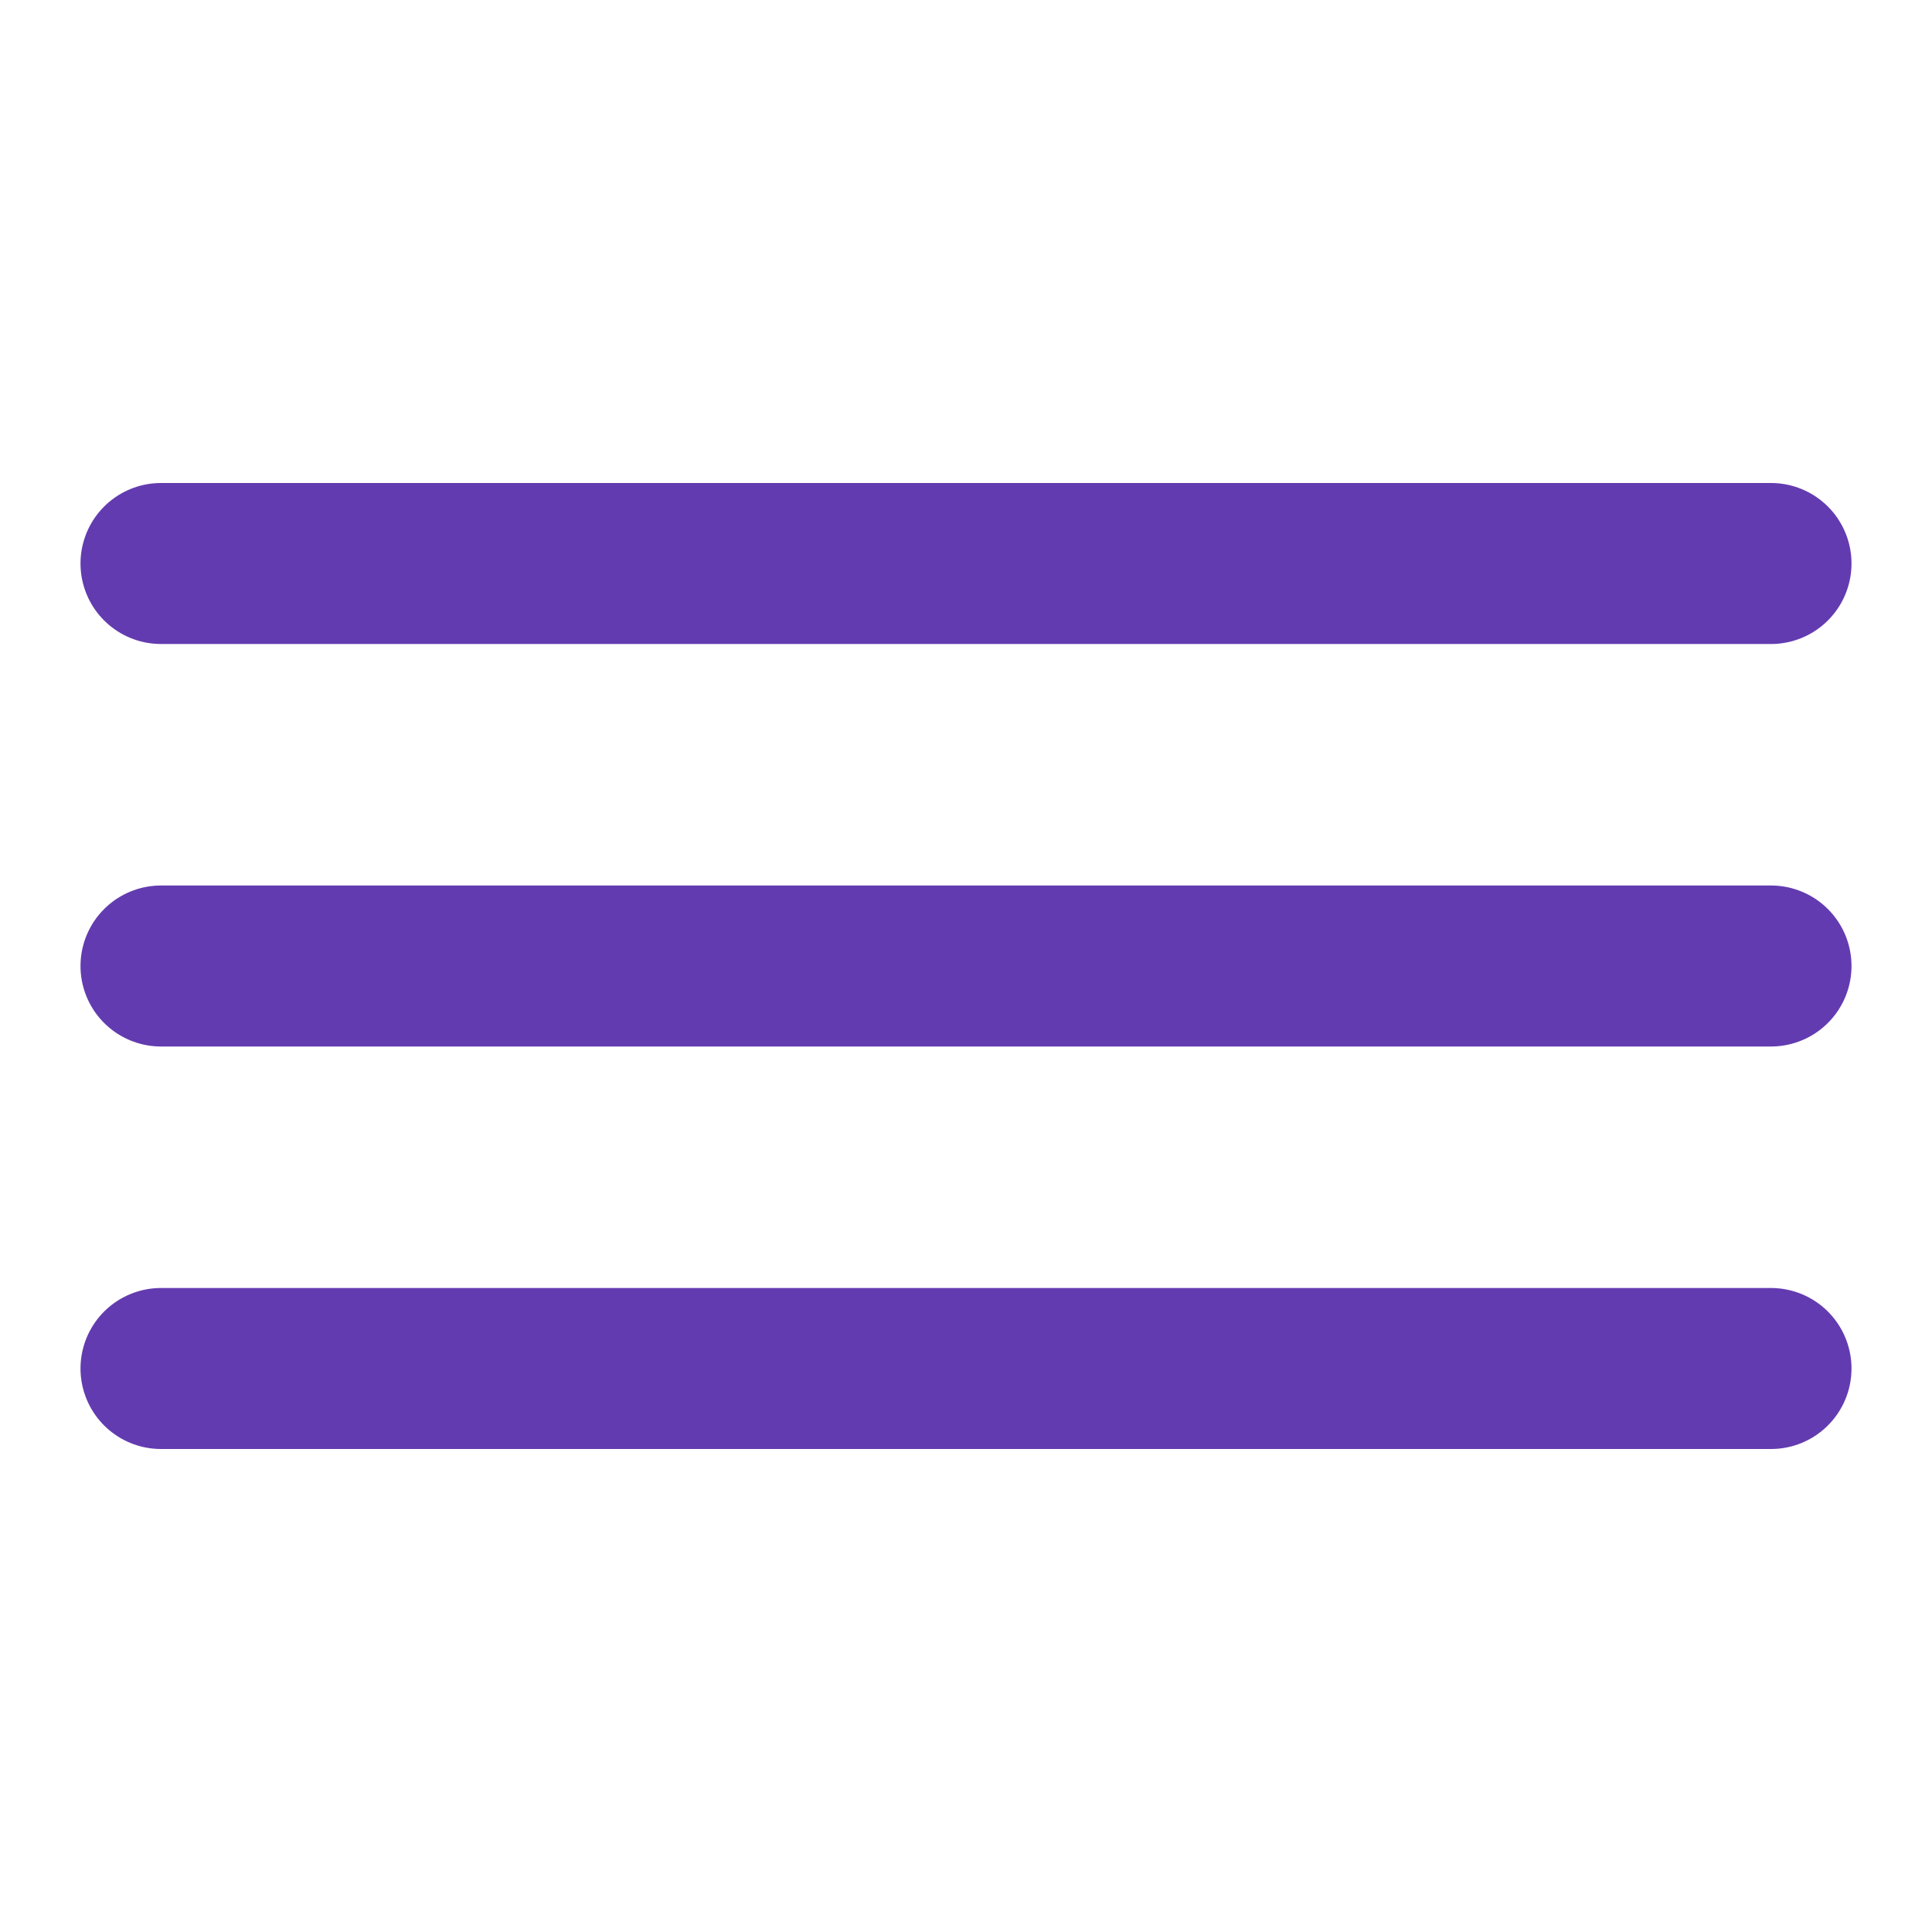
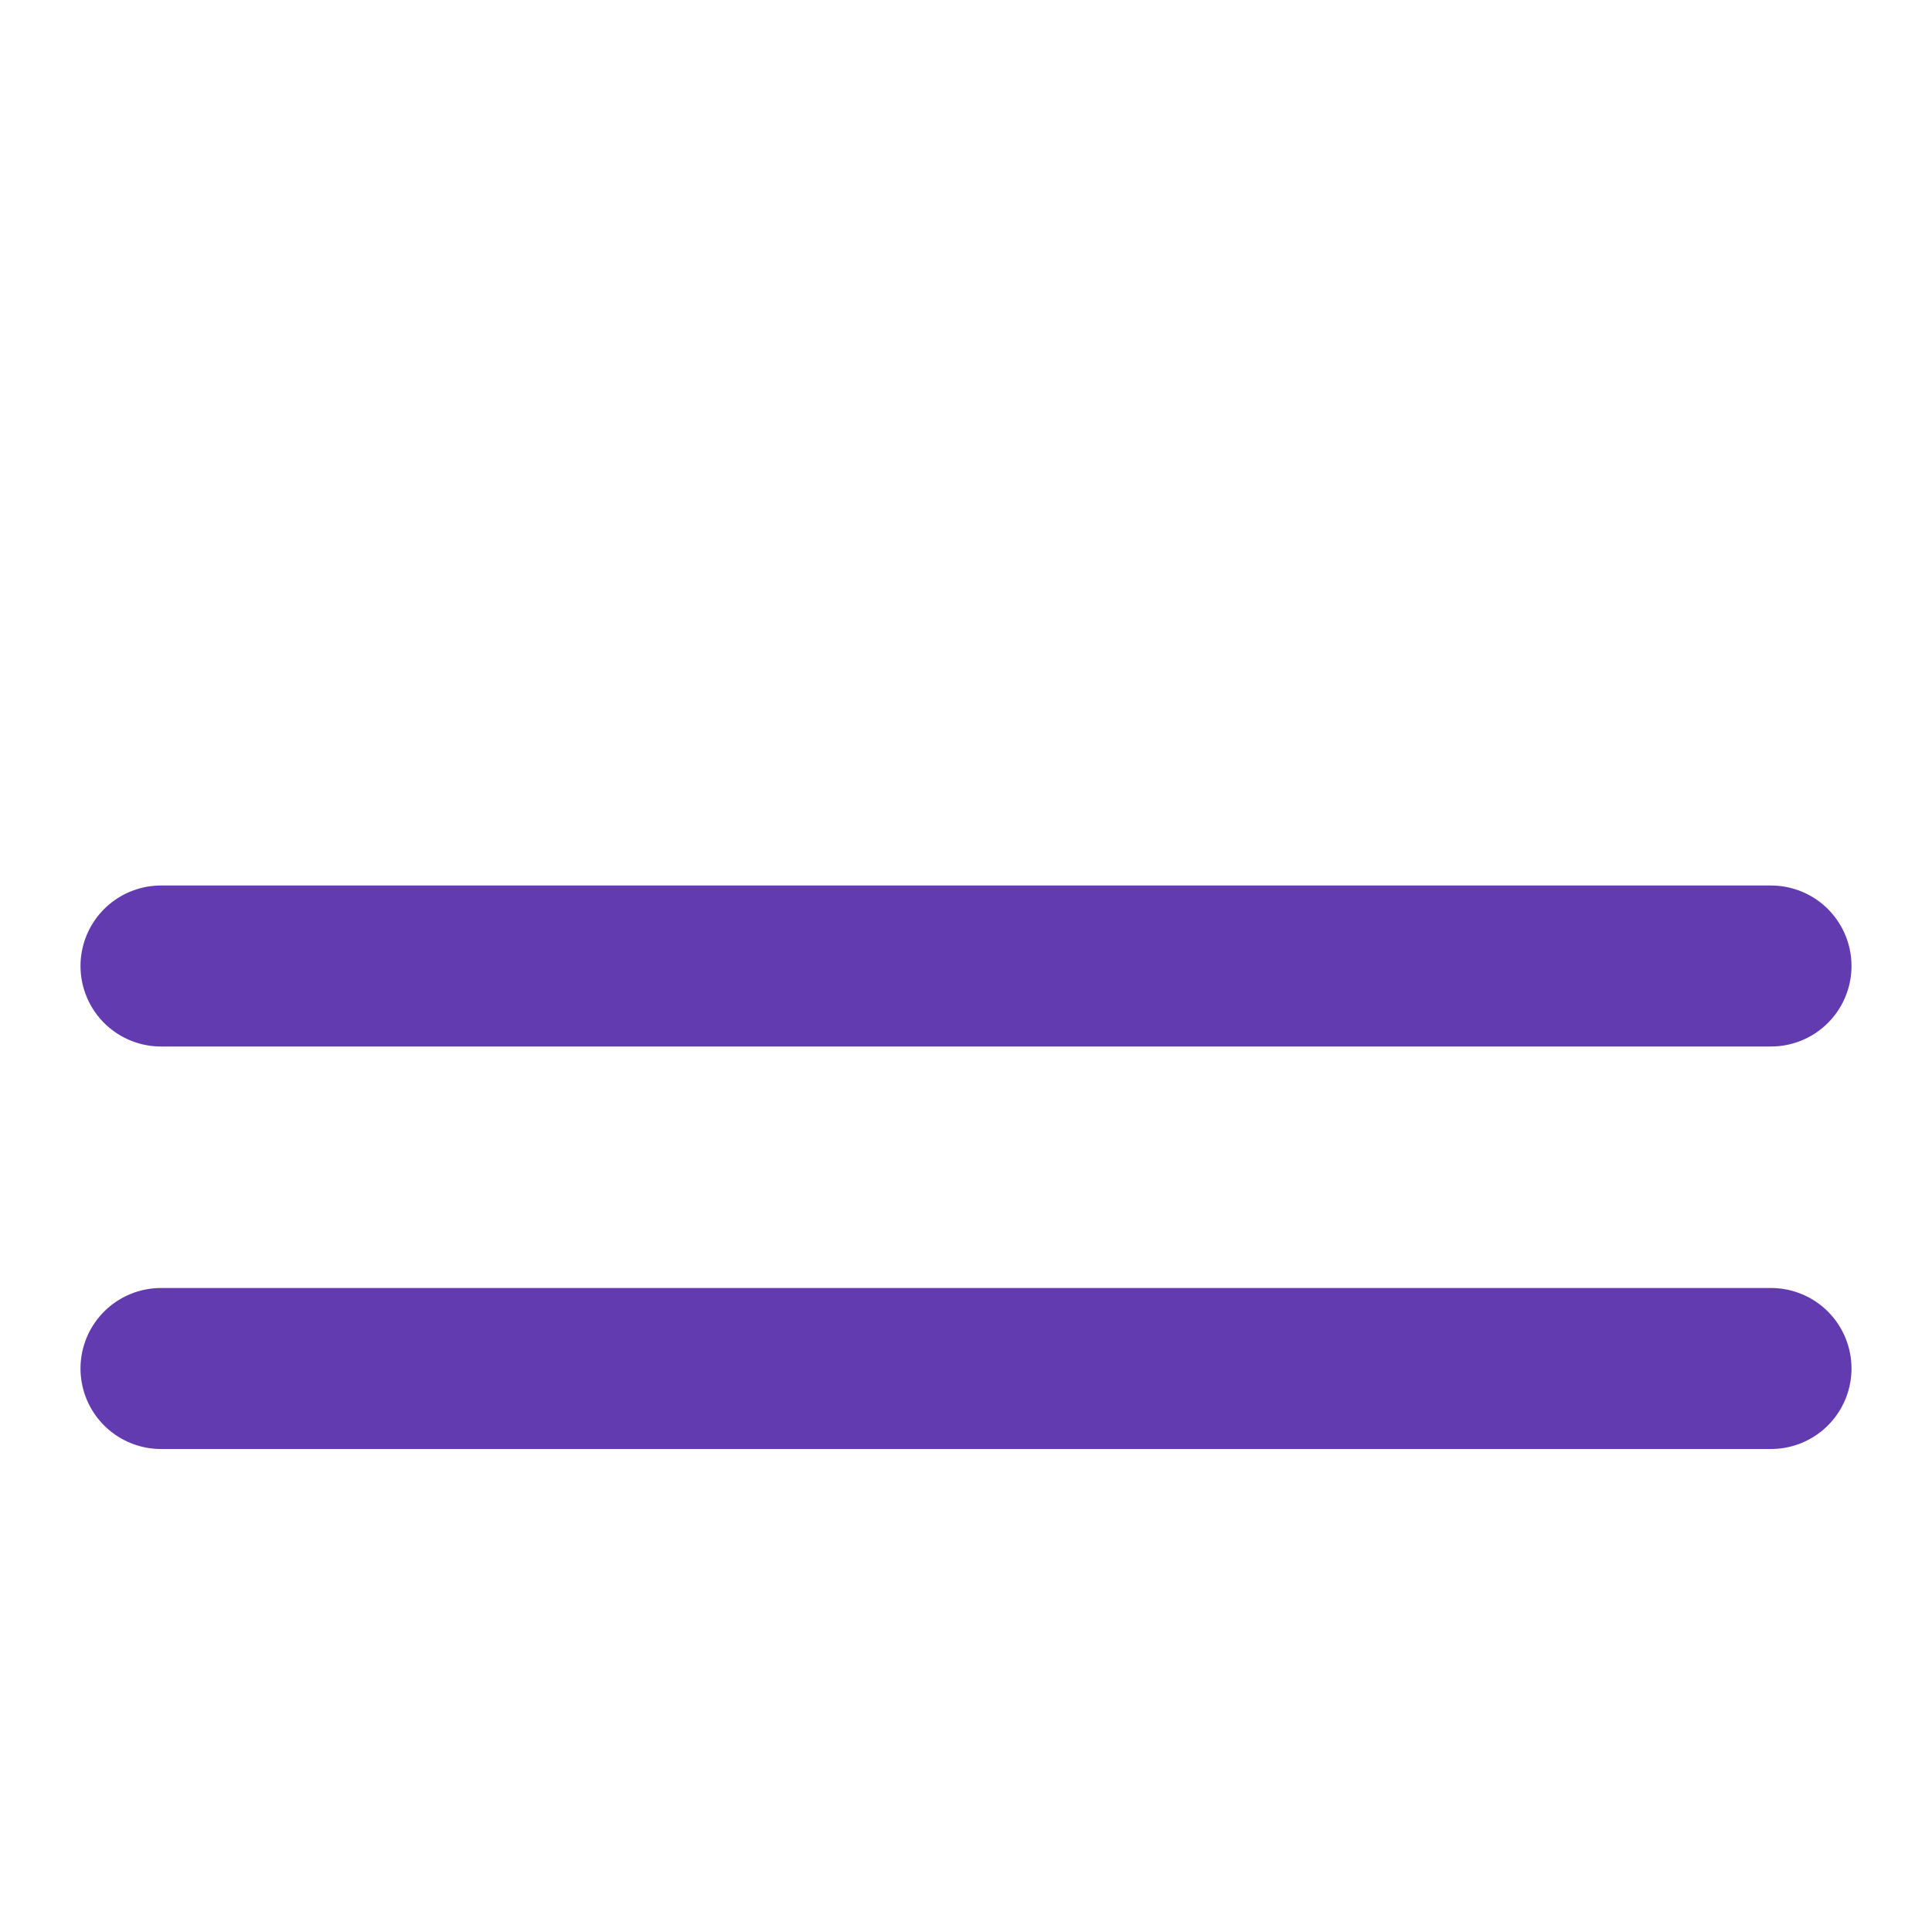
<svg xmlns="http://www.w3.org/2000/svg" class="menu-icon-open" width="35px" height="35px" viewBox="0 0 24 24" fill="none" stroke="#633BB0" stroke-width="2" stroke-linecap="round" stroke-linejoin="round">
-   <line x1="2" y1="7" x2="22" y2="7" />
  <line x1="2" y1="12" x2="22" y2="12" />
  <line x1="2" y1="17" x2="22" y2="17" />
</svg>